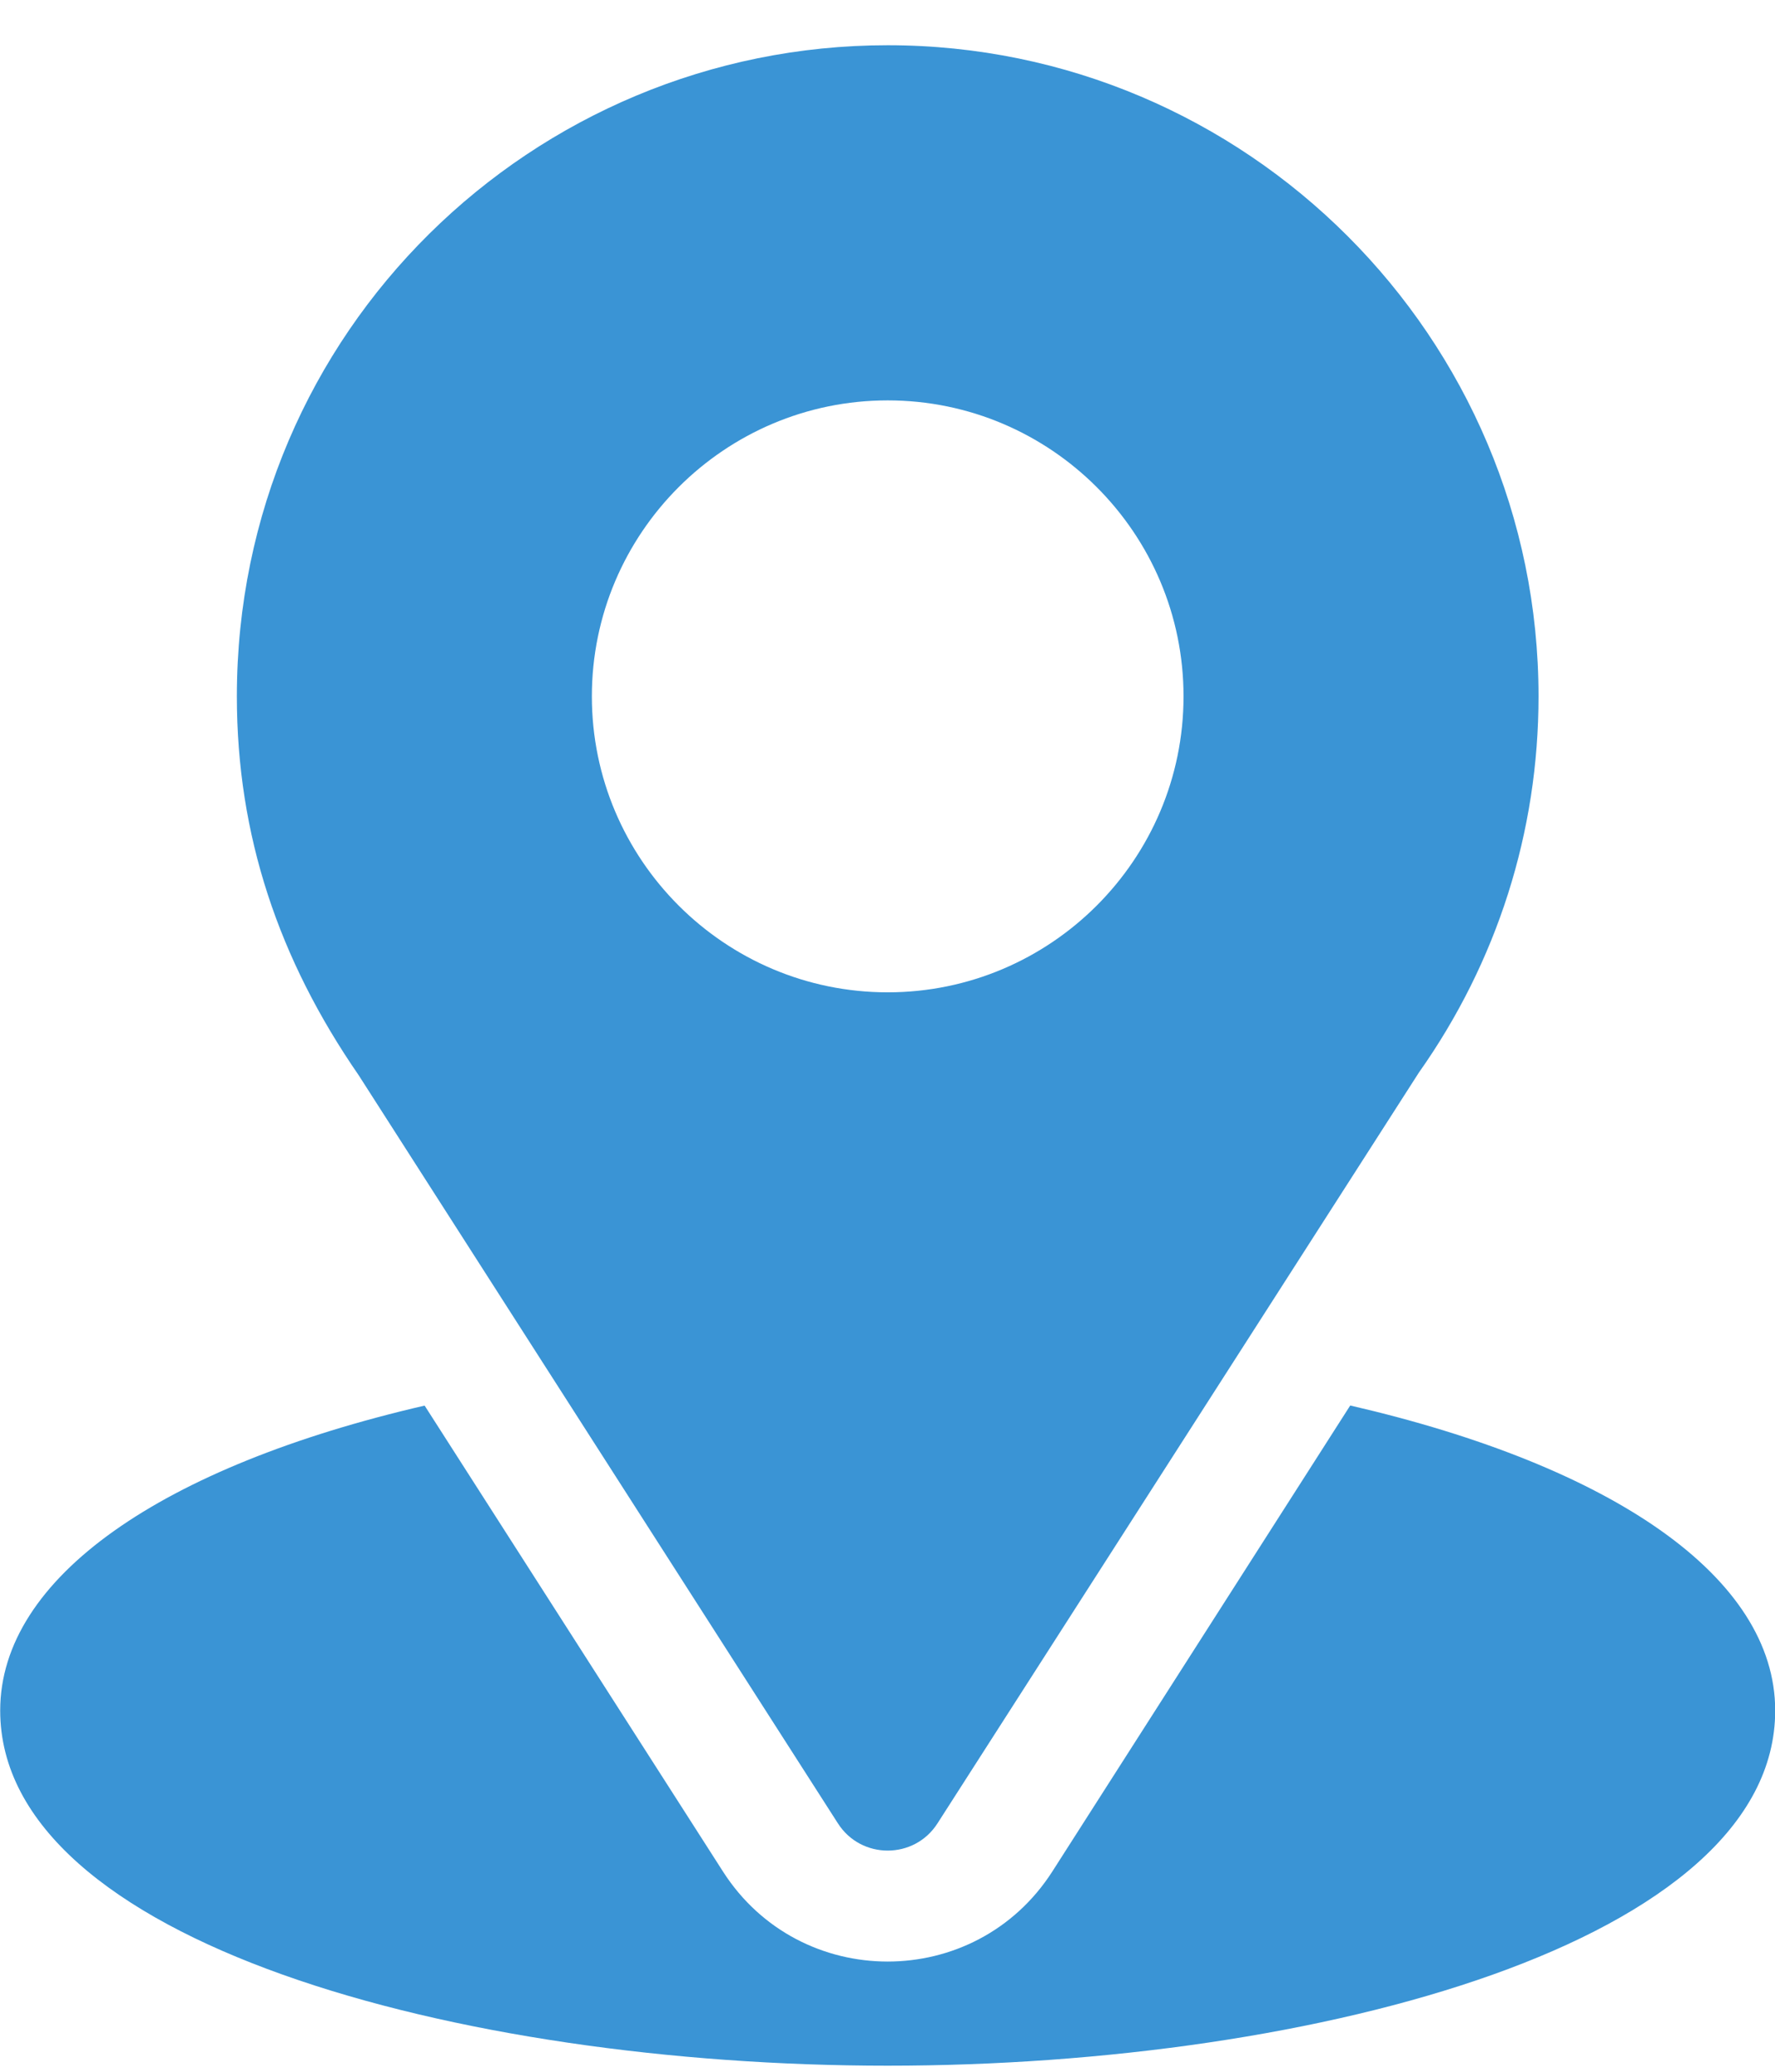
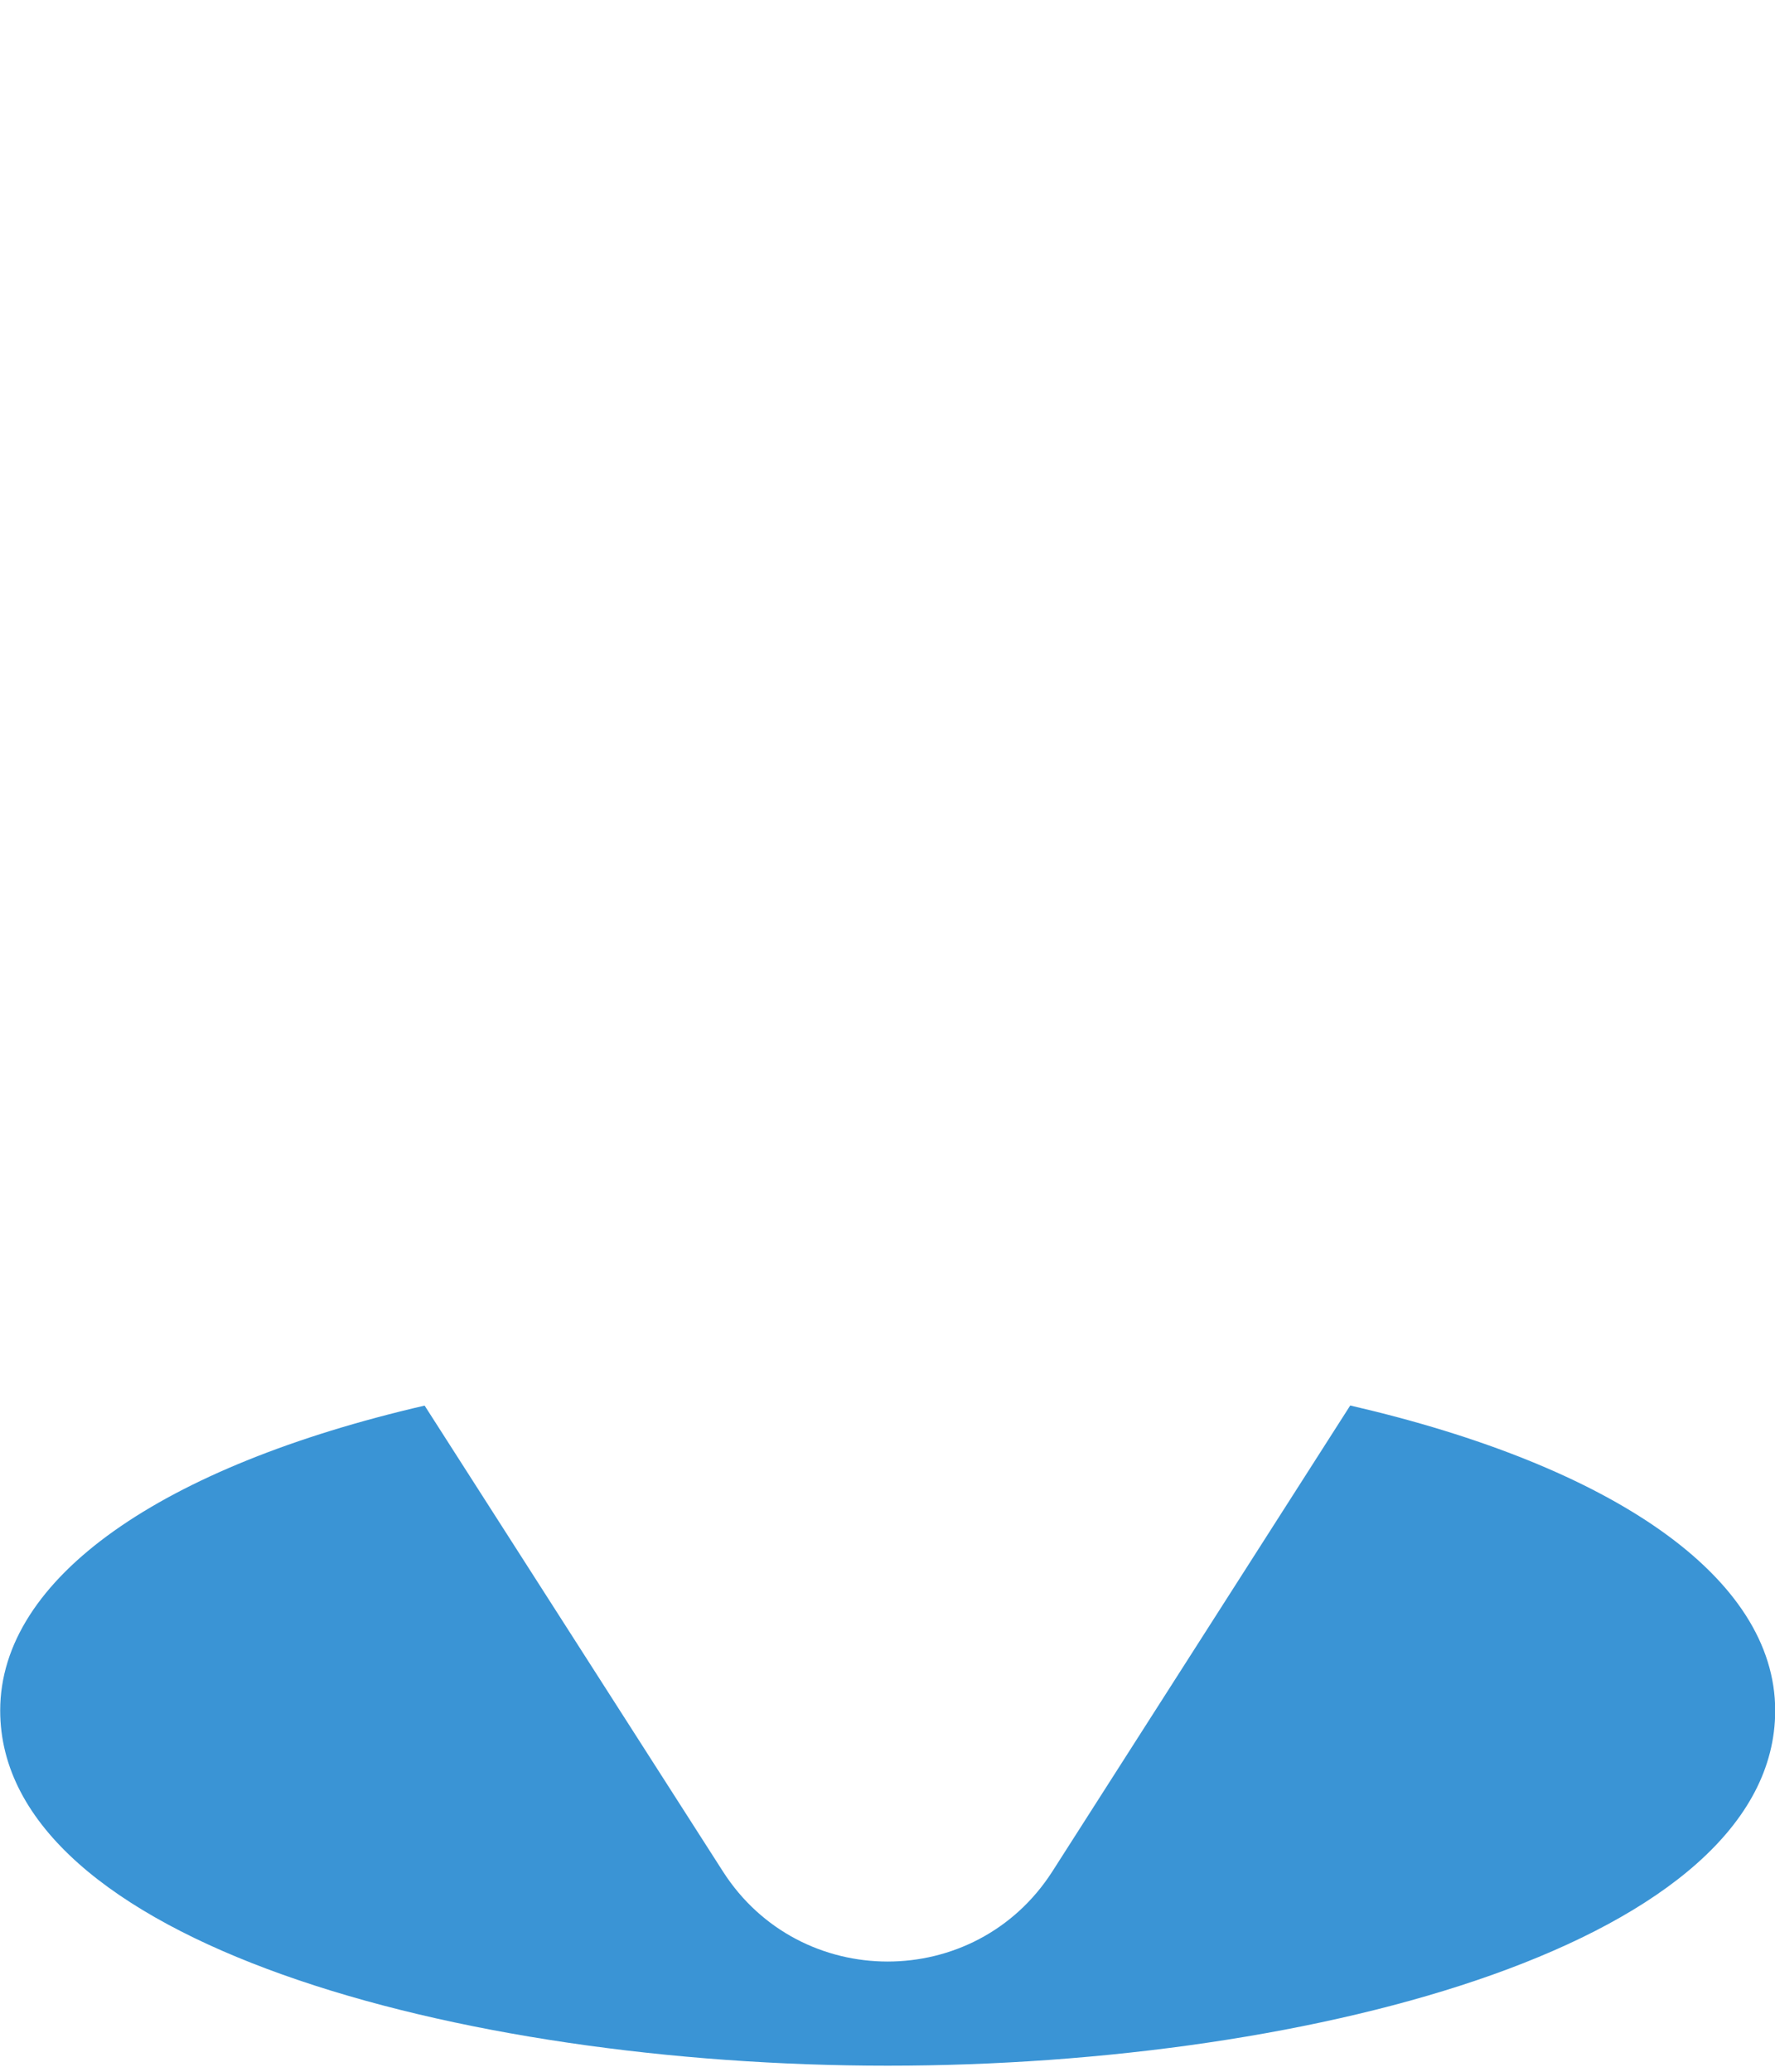
<svg xmlns="http://www.w3.org/2000/svg" width="36px" height="42px" viewBox="0 0 36 42" version="1.1">
  <title>location_blue</title>
  <g id="Page-1" stroke="none" stroke-width="1" fill="none" fill-rule="evenodd">
    <g id="location_blue" transform="translate(0.004, 0.917)" fill="#3A94D5" fill-rule="nonzero">
-       <path d="M18,0 C10.803,0 4.8,5.798 4.8,13.2 C4.8,16.016 5.646,18.527 7.27,20.88 L16.99,36.047 C17.461,36.784 18.54,36.783 19.01,36.047 L28.772,20.829 C30.361,18.582 31.2,15.945 31.2,13.2 C31.2,5.922 25.278,0 18,0 Z M18,19.2 C14.692,19.2 12,16.508 12,13.2 C12,9.892 14.692,7.2 18,7.2 C21.308,7.2 24,9.892 24,13.2 C24,16.508 21.308,19.2 18,19.2 Z" id="Shape" />
      <path d="M27.381,27.576 L21.339,37.023 C19.775,39.461 16.217,39.453 14.66,37.025 L8.608,27.578 C3.283,28.809 0,31.065 0,33.76 C0,38.437 9.274,40.96 18,40.96 C26.726,40.96 36,38.437 36,33.76 C36,31.063 32.713,28.806 27.381,27.576 Z" id="Path" />
    </g>
  </g>
</svg>